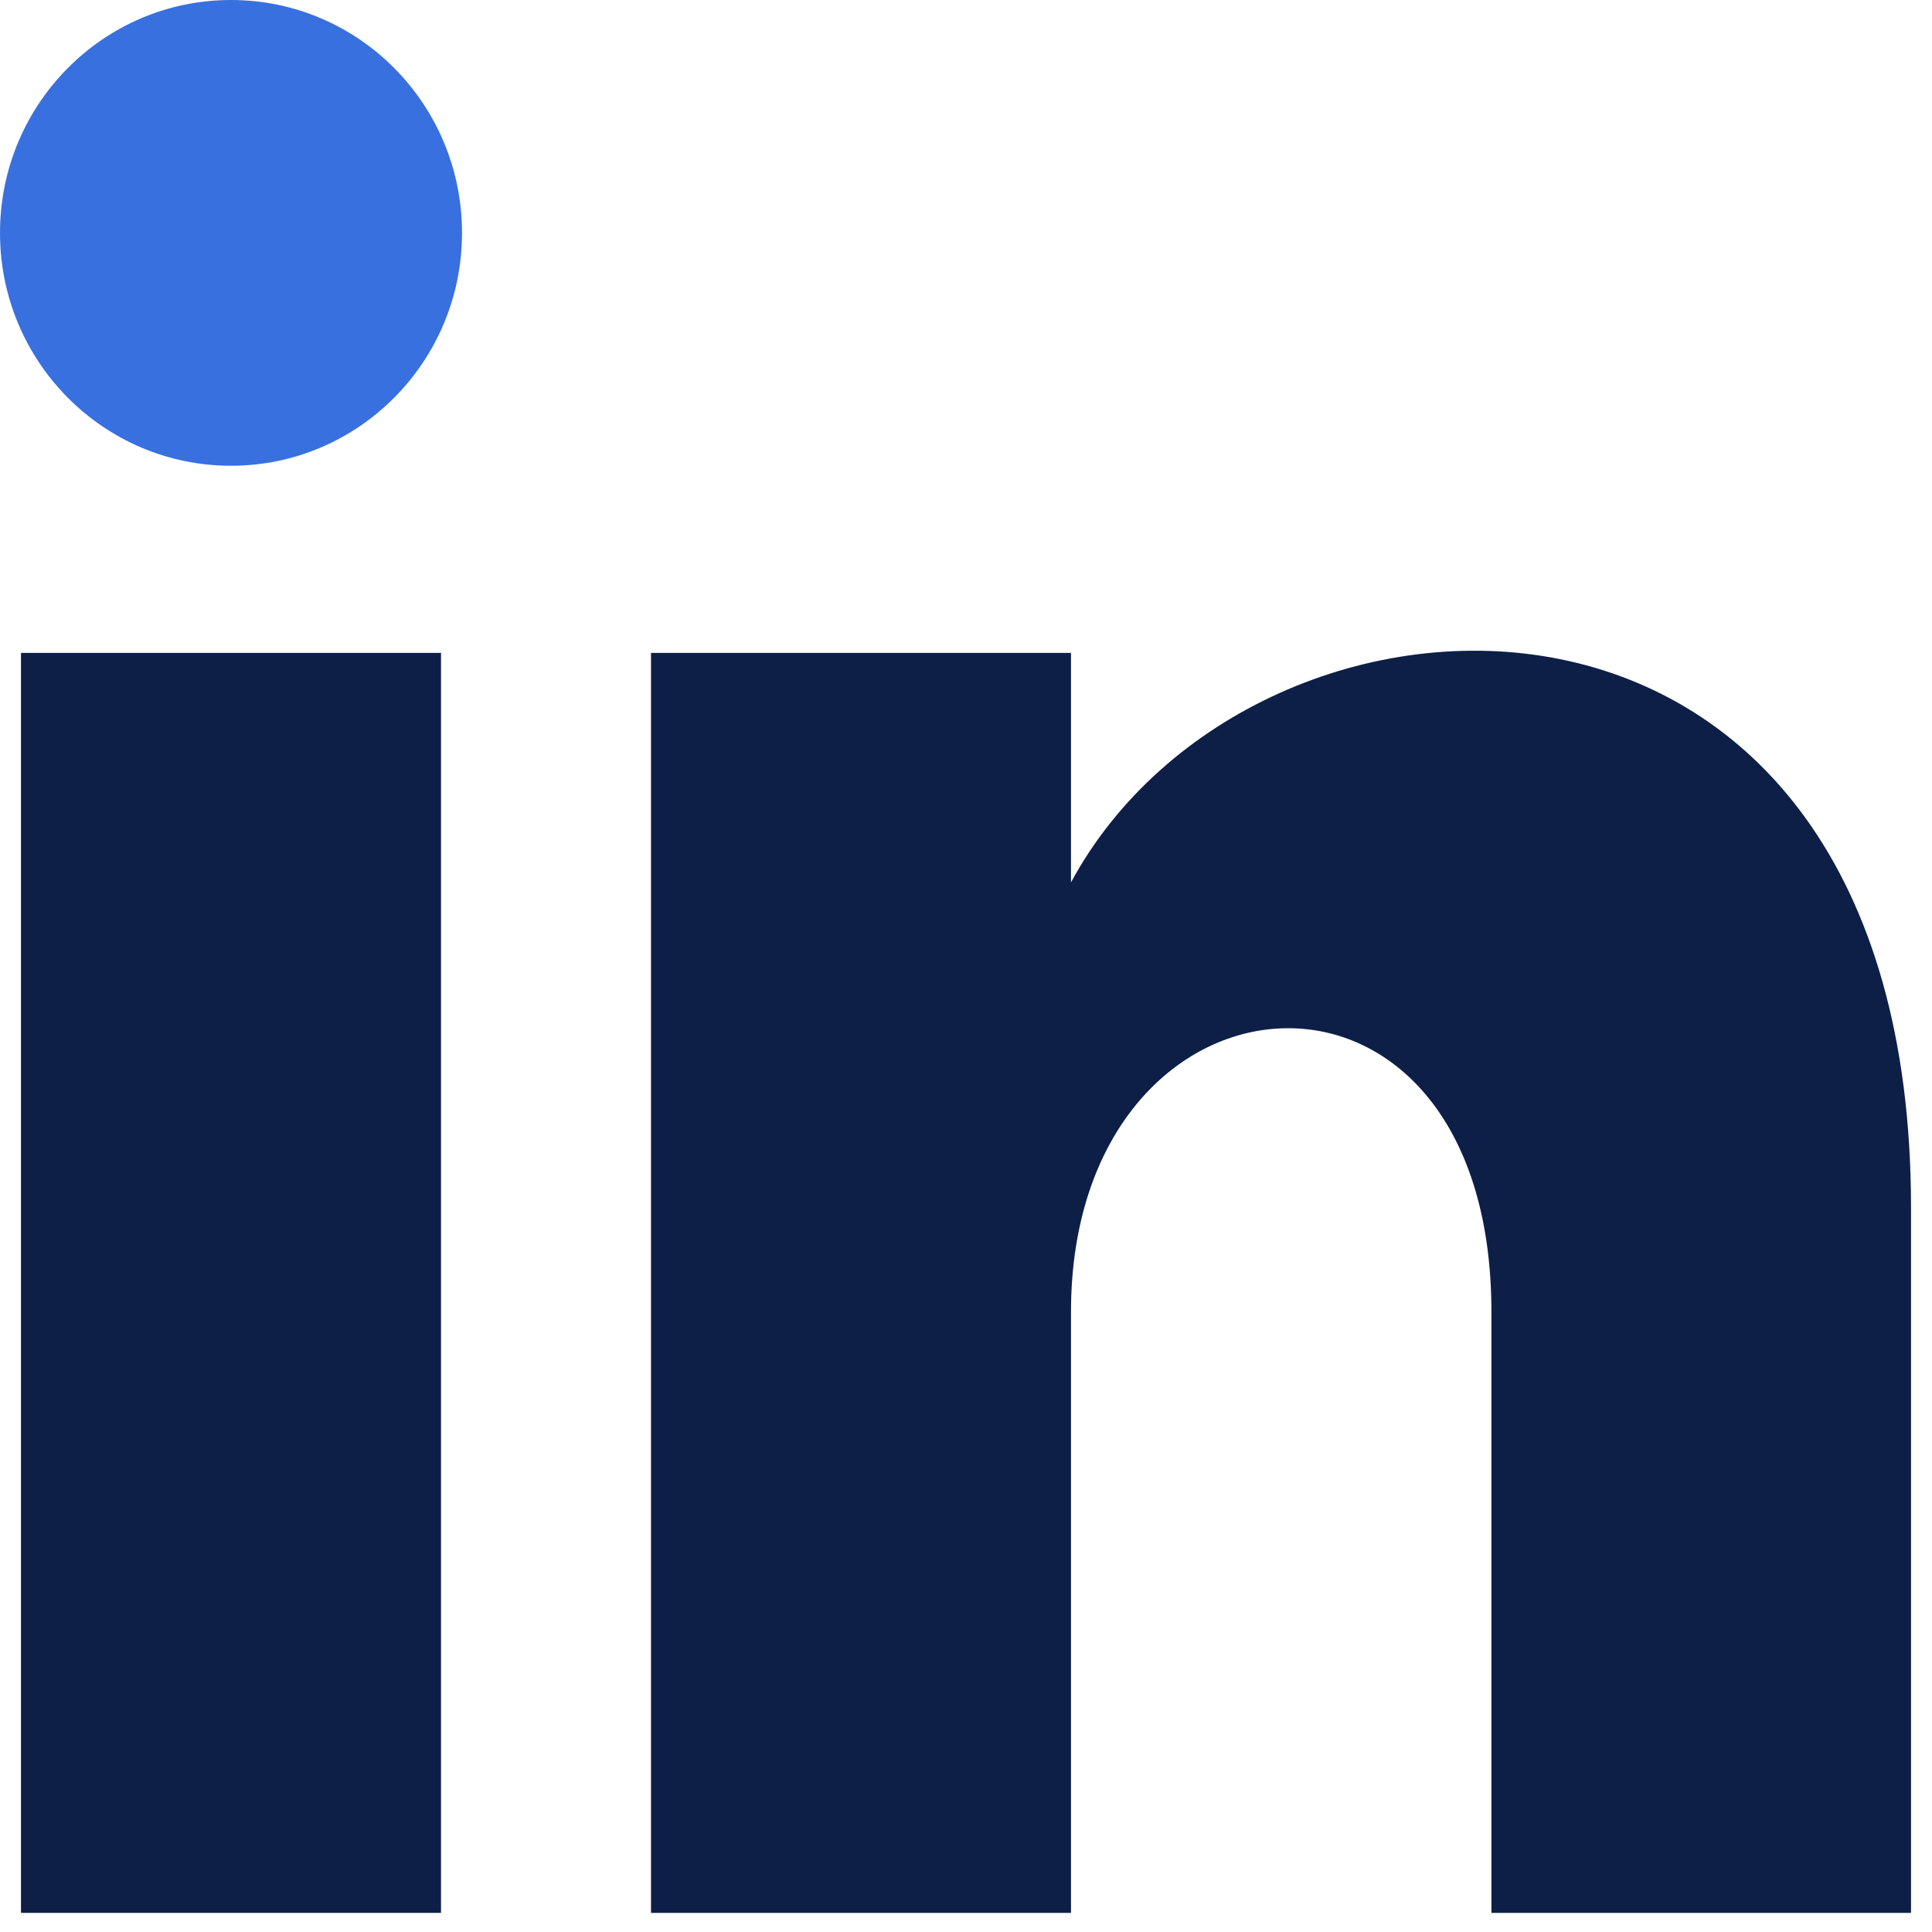
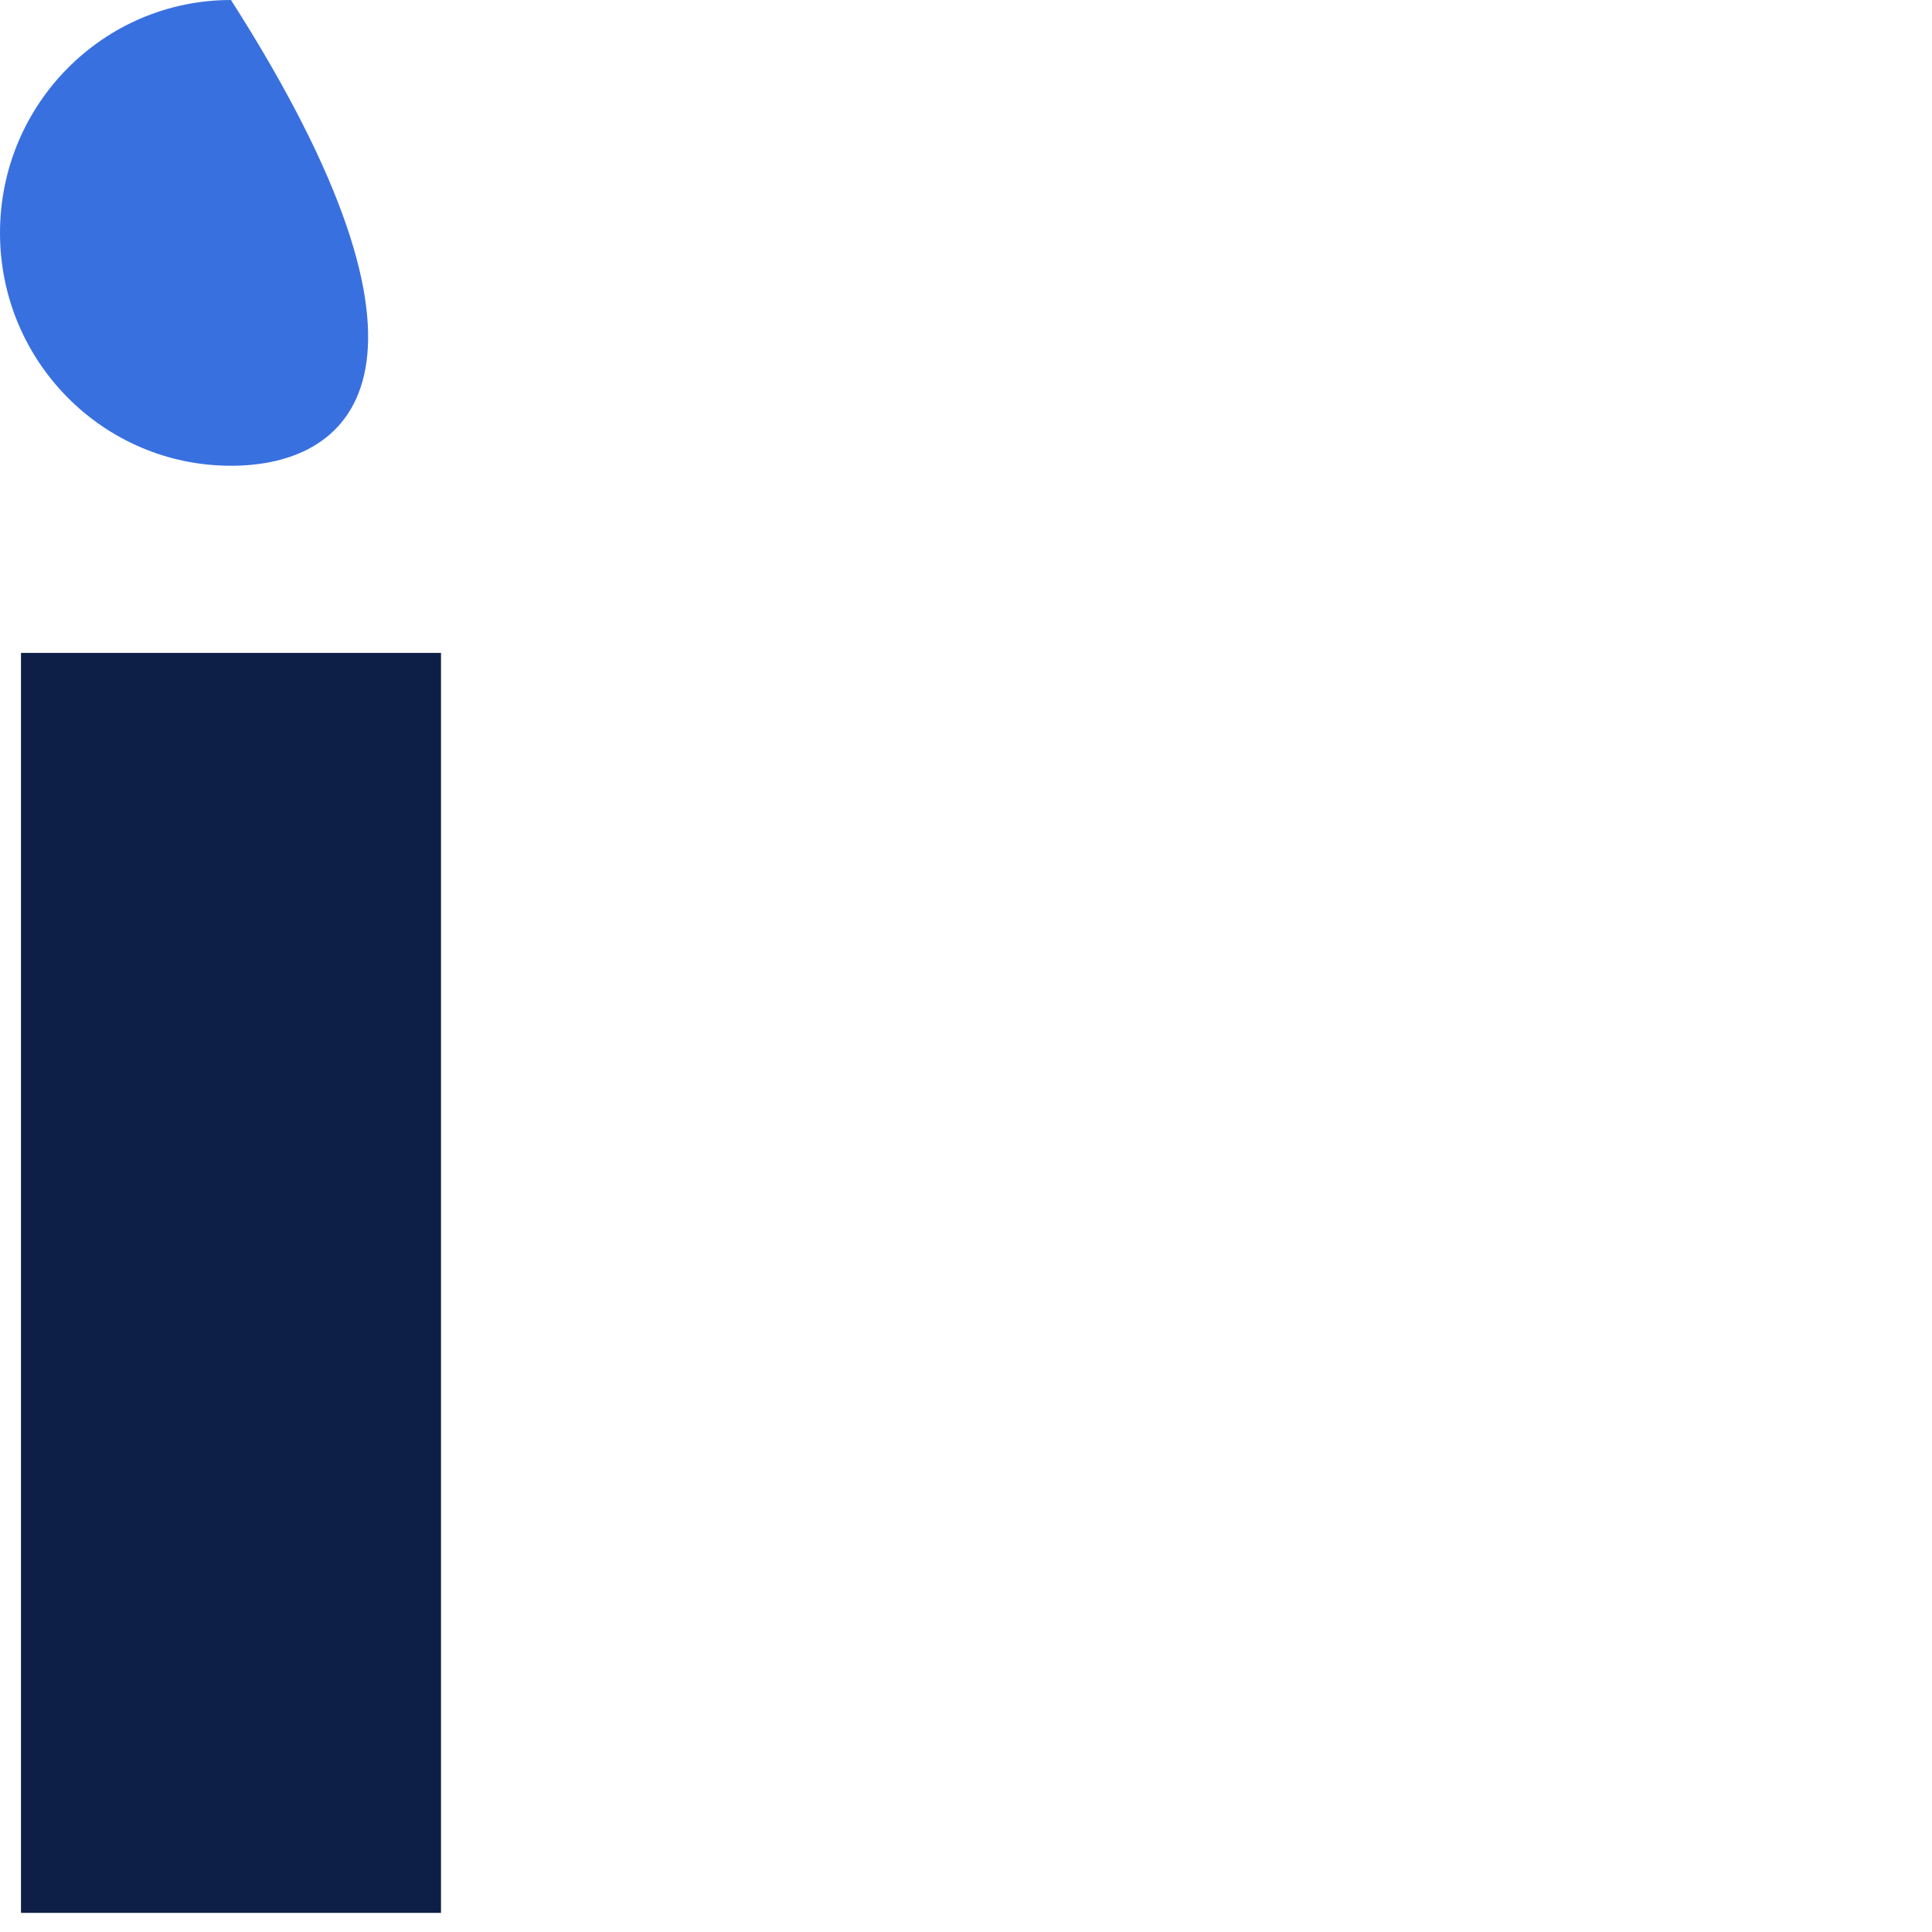
<svg xmlns="http://www.w3.org/2000/svg" width="50px" height="50px" viewBox="0 0 50 50" version="1.1">
  <title>linkedin-50px</title>
  <g id="design" stroke="none" stroke-width="1" fill="none" fill-rule="evenodd">
    <g id="ZC_aanpak_gemeenten_general_icons" transform="translate(-350, -210)" fill-rule="nonzero">
      <g id="linkedin-50px" transform="translate(350, 210)">
-         <path d="M5.978,12.054 C2.679,12.054 0,9.359 0,6.027 C0,2.701 2.674,-9.88581198e-13 5.978,-9.88581198e-13 C9.283,-9.88581198e-13 11.957,2.701 11.957,6.027 C11.957,9.359 9.277,12.054 5.978,12.054 Z" id="Shape" fill="#3970E0" />
+         <path d="M5.978,12.054 C2.679,12.054 0,9.359 0,6.027 C0,2.701 2.674,-9.88581198e-13 5.978,-9.88581198e-13 C11.957,9.359 9.277,12.054 5.978,12.054 Z" id="Shape" fill="#3970E0" />
        <polygon id="Path" fill="#0D1F46" points="11.413 49.505 0.543 49.505 0.543 16.897 11.413 16.897" />
-         <path d="M49.457,49.505 L38.598,49.505 L38.598,33.957 C38.598,23.734 27.717,24.598 27.717,33.957 L27.717,49.505 L16.848,49.505 L16.848,16.897 L27.717,16.897 L27.717,22.837 C32.457,14.054 49.457,13.402 49.457,31.25 L49.457,49.505 Z" id="Path" fill="#0D1F46" />
      </g>
    </g>
  </g>
</svg>